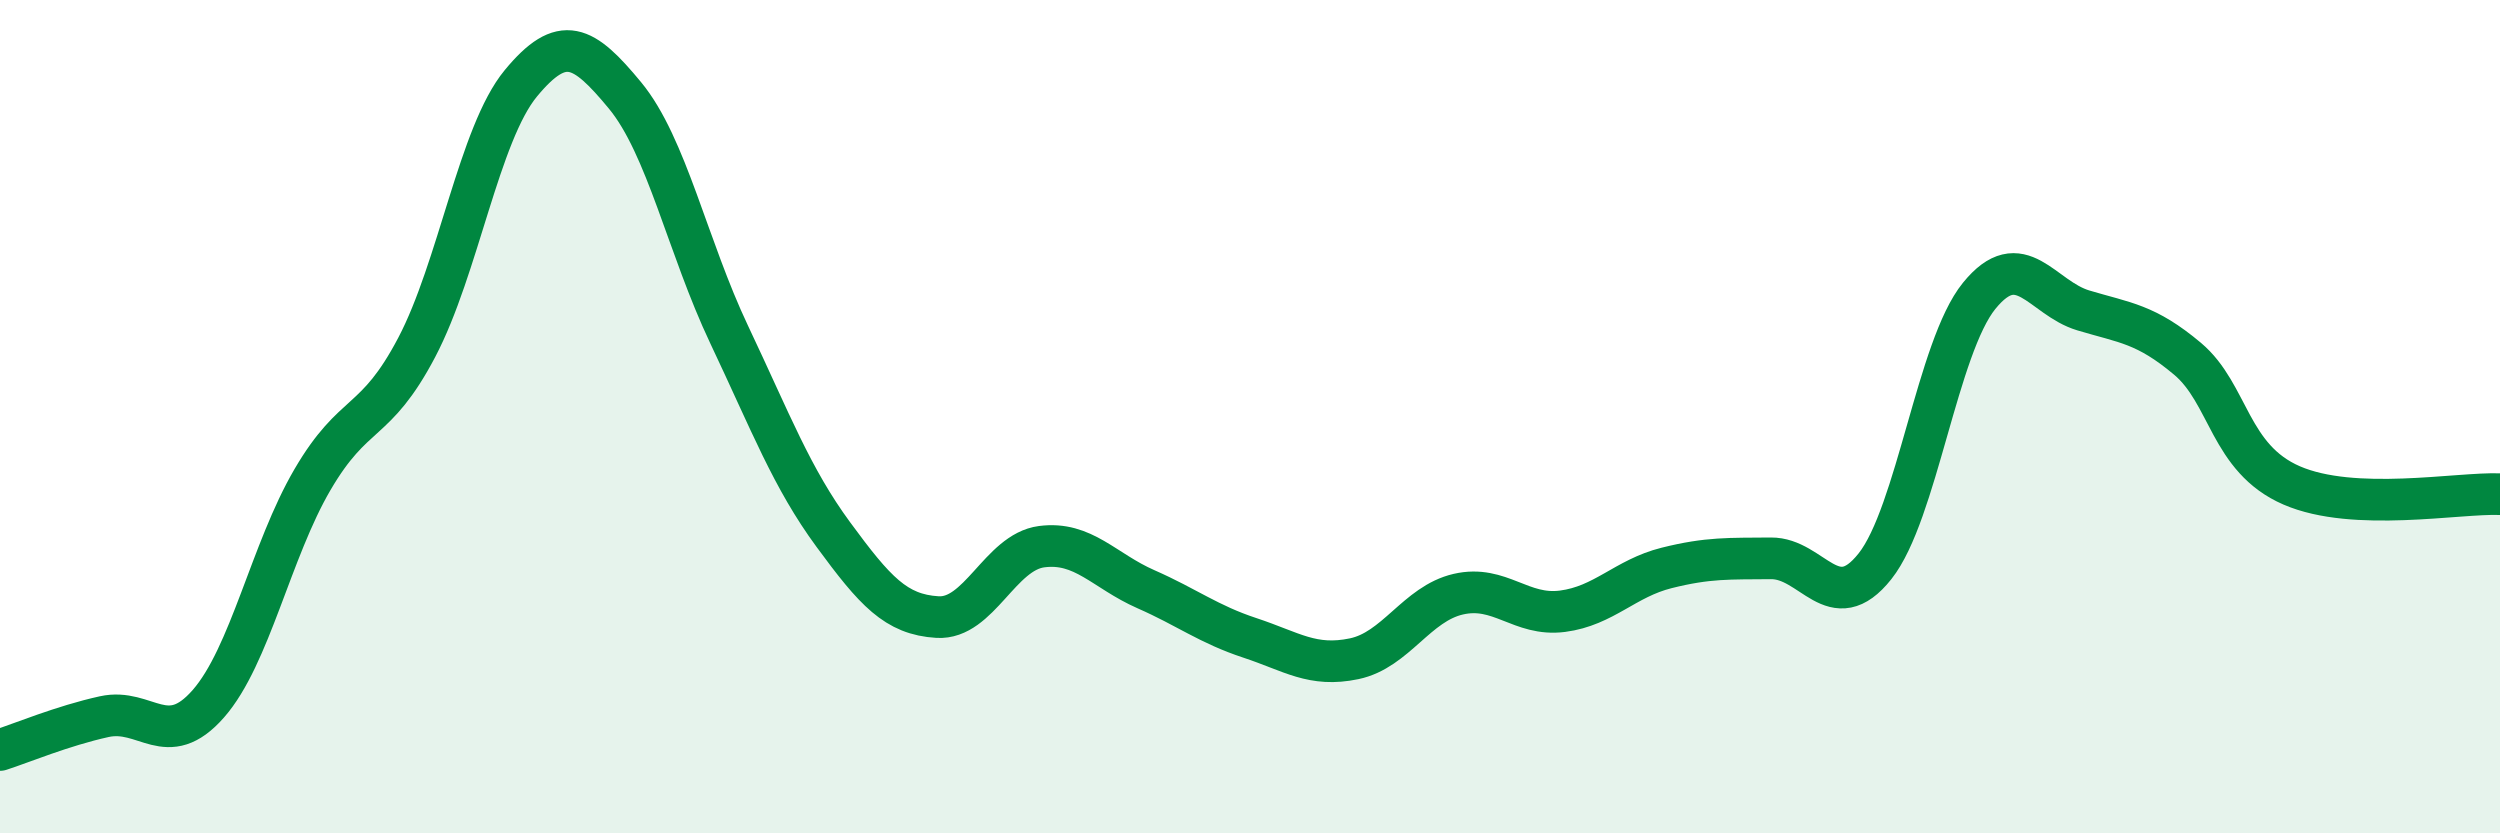
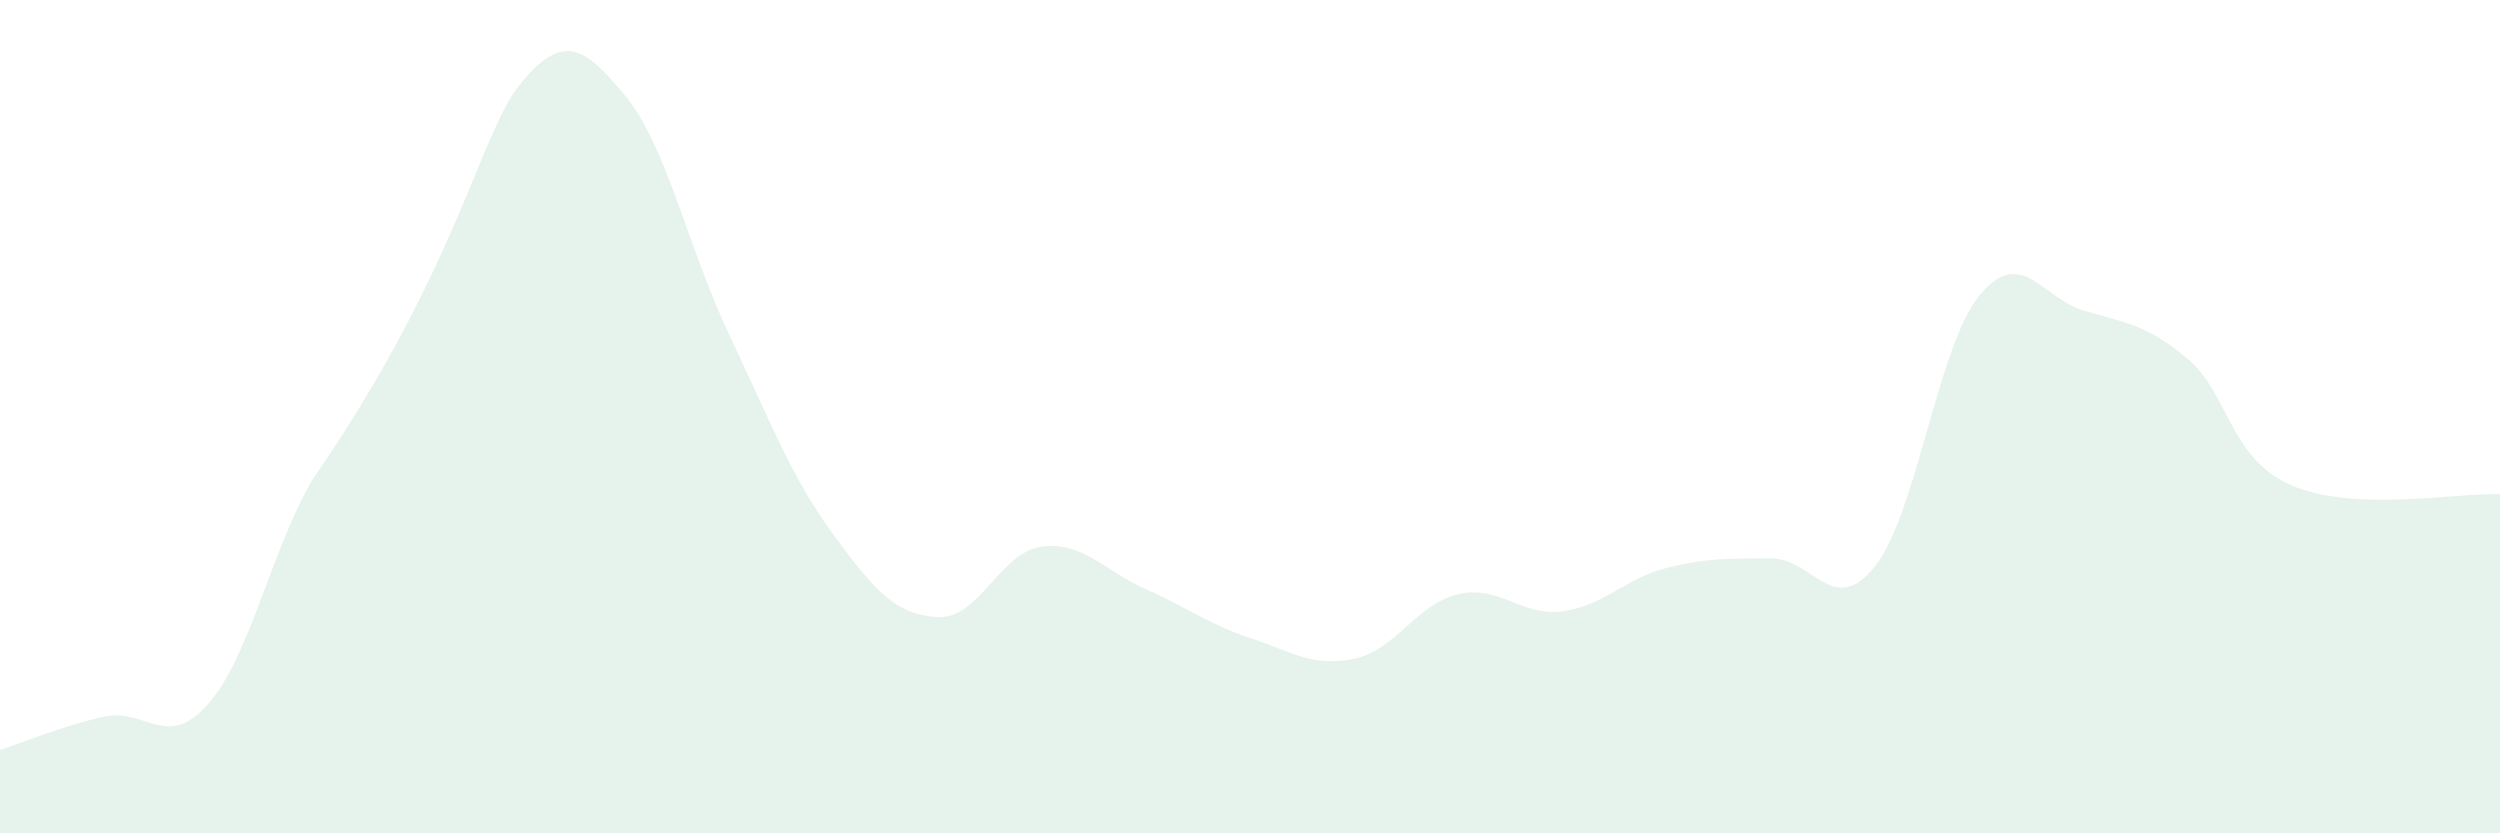
<svg xmlns="http://www.w3.org/2000/svg" width="60" height="20" viewBox="0 0 60 20">
-   <path d="M 0,18 C 0.5,17.84 1.5,17.42 2.5,17.2 C 3.5,16.98 4,18.03 5,16.89 C 6,15.75 6.5,13.22 7.5,11.51 C 8.5,9.8 9,10.24 10,8.34 C 11,6.44 11.5,3.21 12.5,2 C 13.5,0.79 14,1.08 15,2.29 C 16,3.5 16.5,5.92 17.5,8.03 C 18.5,10.14 19,11.47 20,12.83 C 21,14.19 21.5,14.75 22.5,14.81 C 23.5,14.87 24,13.25 25,13.12 C 26,12.99 26.5,13.7 27.5,14.14 C 28.5,14.58 29,14.98 30,15.31 C 31,15.64 31.5,16.02 32.5,15.81 C 33.5,15.6 34,14.49 35,14.26 C 36,14.03 36.5,14.8 37.5,14.67 C 38.5,14.54 39,13.88 40,13.63 C 41,13.38 41.5,13.41 42.5,13.4 C 43.5,13.39 44,14.85 45,13.59 C 46,12.33 46.5,8.33 47.5,7.1 C 48.5,5.87 49,7.15 50,7.45 C 51,7.75 51.5,7.77 52.5,8.61 C 53.5,9.45 53.5,11 55,11.65 C 56.5,12.3 59,11.82 60,11.86L60 20L0 20Z" fill="#008740" opacity="0.1" stroke-linecap="round" stroke-linejoin="round" />
-   <path d="M 0,18 C 0.5,17.84 1.5,17.42 2.5,17.2 C 3.5,16.98 4,18.03 5,16.89 C 6,15.75 6.5,13.22 7.5,11.51 C 8.5,9.8 9,10.24 10,8.34 C 11,6.44 11.5,3.21 12.5,2 C 13.5,0.79 14,1.08 15,2.29 C 16,3.5 16.5,5.92 17.5,8.03 C 18.5,10.14 19,11.47 20,12.83 C 21,14.19 21.5,14.75 22.5,14.81 C 23.5,14.87 24,13.25 25,13.12 C 26,12.99 26.5,13.7 27.5,14.14 C 28.5,14.58 29,14.98 30,15.31 C 31,15.64 31.5,16.02 32.5,15.81 C 33.5,15.6 34,14.49 35,14.26 C 36,14.03 36.5,14.8 37.5,14.67 C 38.5,14.54 39,13.88 40,13.63 C 41,13.38 41.5,13.41 42.5,13.4 C 43.5,13.39 44,14.85 45,13.59 C 46,12.33 46.5,8.33 47.5,7.1 C 48.5,5.87 49,7.15 50,7.45 C 51,7.75 51.5,7.77 52.5,8.61 C 53.5,9.45 53.5,11 55,11.65 C 56.5,12.3 59,11.82 60,11.86" stroke="#008740" stroke-width="1" fill="none" stroke-linecap="round" stroke-linejoin="round" />
+   <path d="M 0,18 C 0.5,17.84 1.5,17.42 2.5,17.2 C 3.5,16.98 4,18.03 5,16.89 C 6,15.75 6.5,13.22 7.5,11.51 C 11,6.44 11.5,3.21 12.5,2 C 13.5,0.79 14,1.08 15,2.29 C 16,3.5 16.5,5.92 17.5,8.03 C 18.5,10.14 19,11.47 20,12.83 C 21,14.19 21.5,14.75 22.5,14.81 C 23.5,14.87 24,13.25 25,13.12 C 26,12.99 26.5,13.7 27.5,14.14 C 28.5,14.58 29,14.98 30,15.31 C 31,15.64 31.5,16.02 32.5,15.81 C 33.5,15.6 34,14.49 35,14.26 C 36,14.03 36.5,14.8 37.5,14.67 C 38.5,14.54 39,13.88 40,13.63 C 41,13.38 41.5,13.41 42.5,13.4 C 43.5,13.39 44,14.85 45,13.59 C 46,12.33 46.5,8.33 47.5,7.1 C 48.5,5.87 49,7.15 50,7.45 C 51,7.75 51.5,7.77 52.5,8.61 C 53.5,9.45 53.5,11 55,11.65 C 56.5,12.3 59,11.82 60,11.86L60 20L0 20Z" fill="#008740" opacity="0.1" stroke-linecap="round" stroke-linejoin="round" />
</svg>